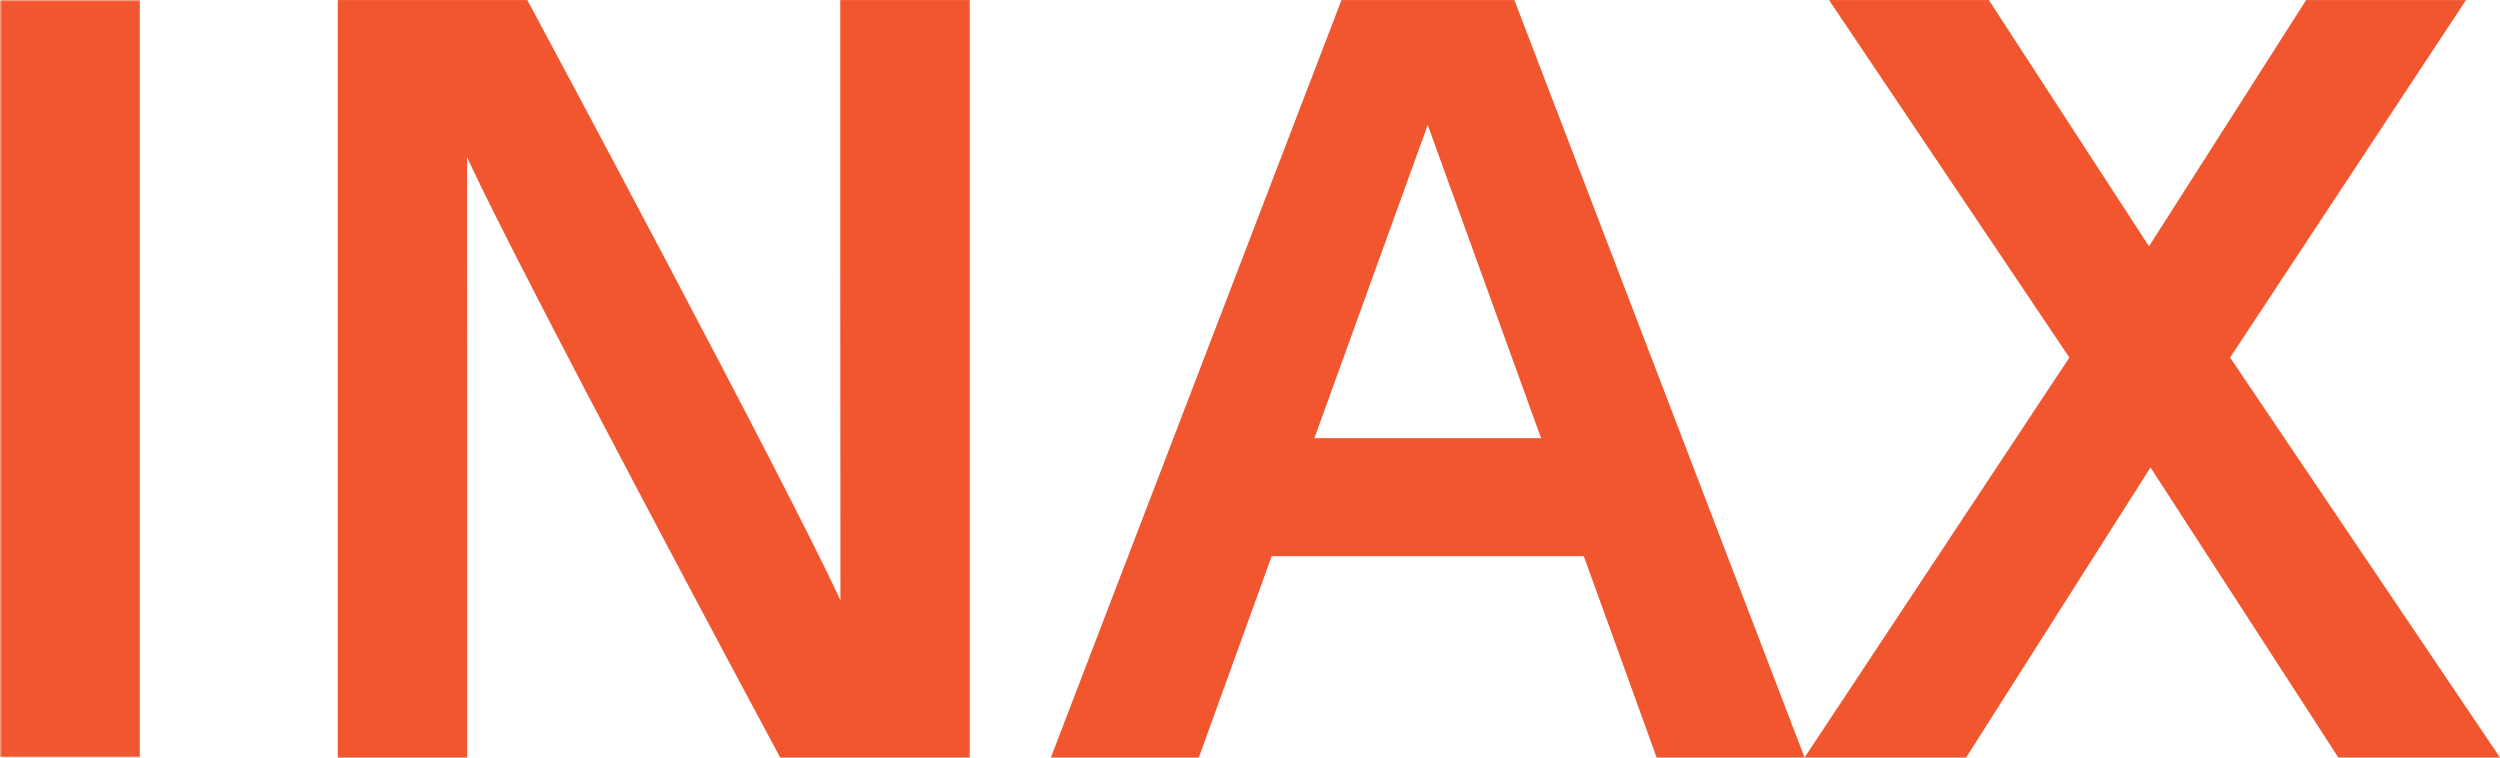
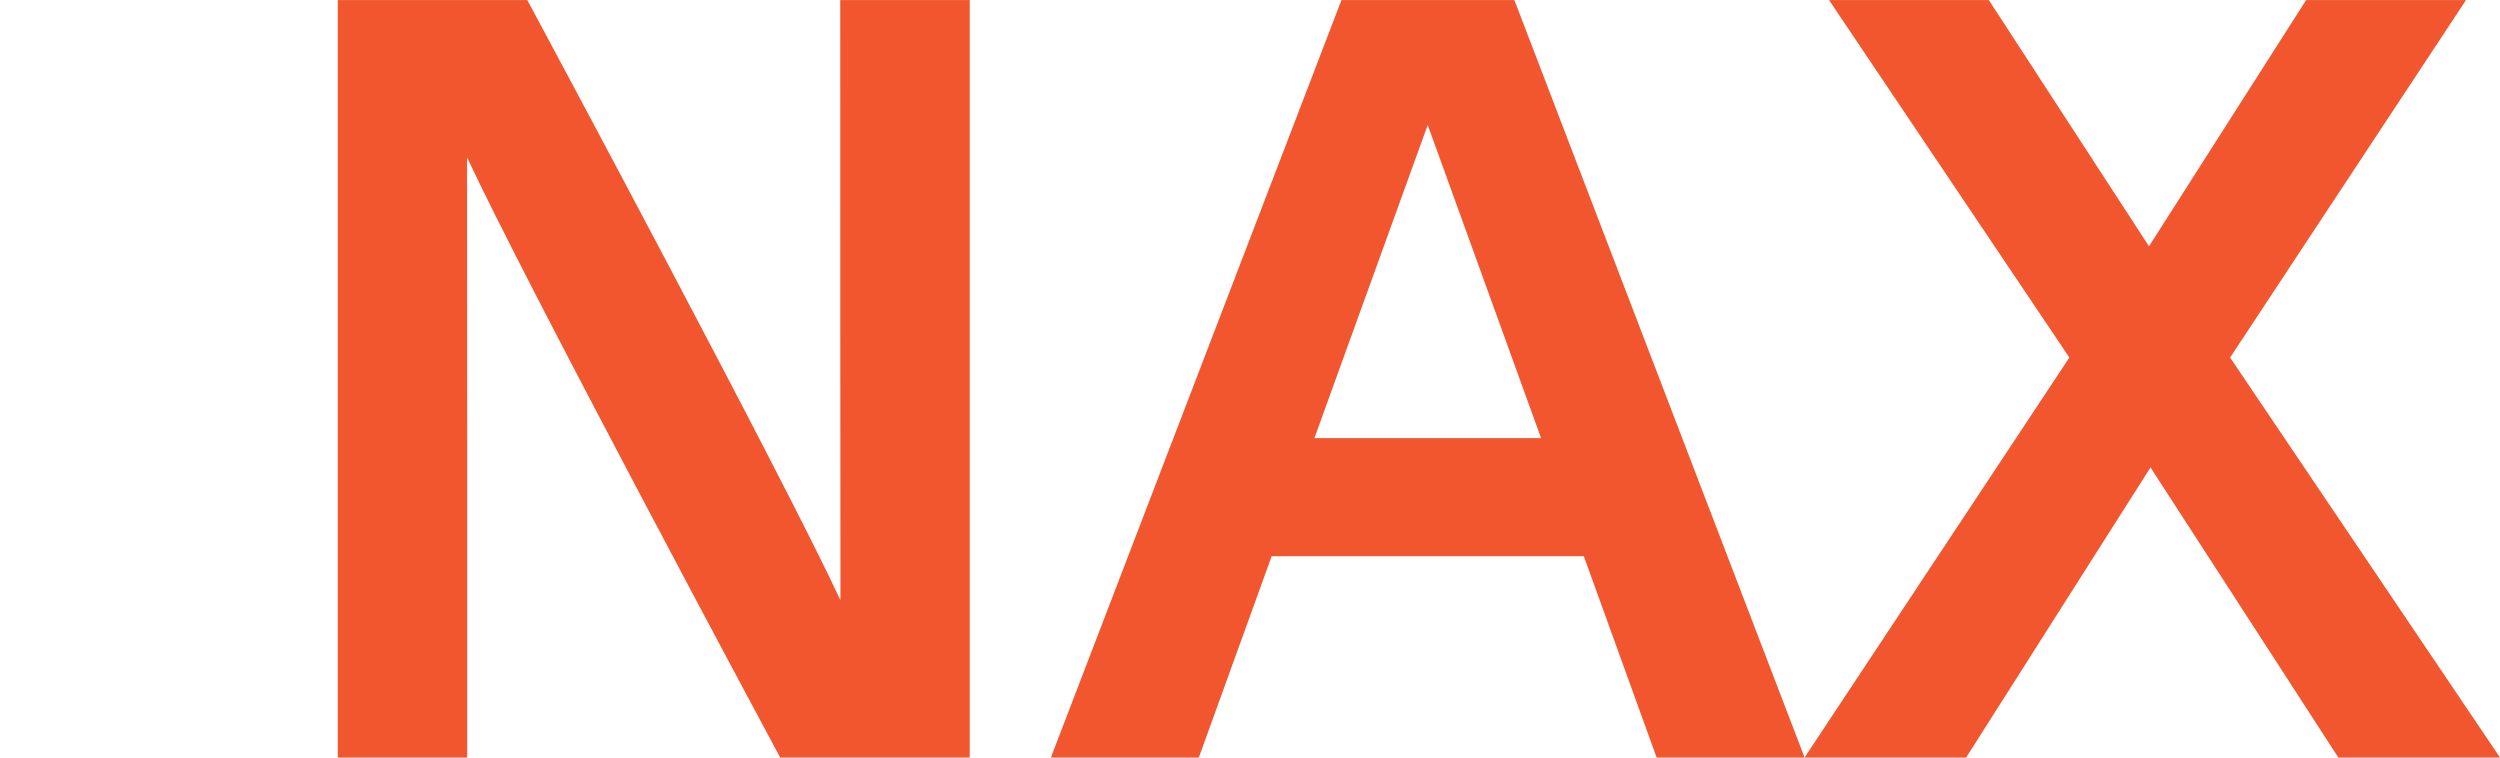
<svg xmlns="http://www.w3.org/2000/svg" viewBox="0 0 660.04 200" version="1.1" id="Orange">
  <defs>
    <style>
      .st0 {
        mask: url(#mask);
      }

      .st1 {
        fill: #fff;
      }

      .st1, .st2 {
        fill-rule: evenodd;
      }

      .st2 {
        fill: #f1562f;
      }
    </style>
    <mask maskUnits="userSpaceOnUse" height="200" width="660.04" y="0" x="0" id="mask">
      <g id="mask-2">
        <polygon points="0 200 660.04 200 660.04 0 0 0 0 200" class="st1" id="path-1" />
      </g>
    </mask>
  </defs>
  <g id="Symbols">
    <g id="Inax-New-Logo">
      <g id="Group-9">
        <path d="M221.89,158.47C207.17,126.74,144.55,9.91,139.22.02h-50.04v199.98h34.17c.05-14.2-.04-149.23-.04-158.47,14.71,31.75,77.34,148.58,82.67,158.47h50.04V.02h-34.18c-.04,14.19.05,149.21.05,158.46" class="st2" id="Fill-1" />
        <path d="M347.02,115.68l29.92-82.69,29.93,82.69h-59.85ZM354.17.02l-76.72,199.98h39.06l19.23-53.16h82.41l19.23,53.16h39.06L399.82.02h-45.65Z" class="st2" id="Fill-3" />
        <polygon points="588.78 94.4 651.07 .01 608.86 .01 567.37 65.03 525.08 .01 482.89 .01 546.35 94.4 476.43 200 519.09 200 567.77 123.41 617.36 200 660.04 200 588.78 94.4" class="st2" id="Fill-5" />
        <g class="st0">
-           <polygon points="0 200 36.9 200 36.9 0 0 0 0 200" class="st2" id="Fill-7" />
-         </g>
+           </g>
      </g>
    </g>
  </g>
</svg>